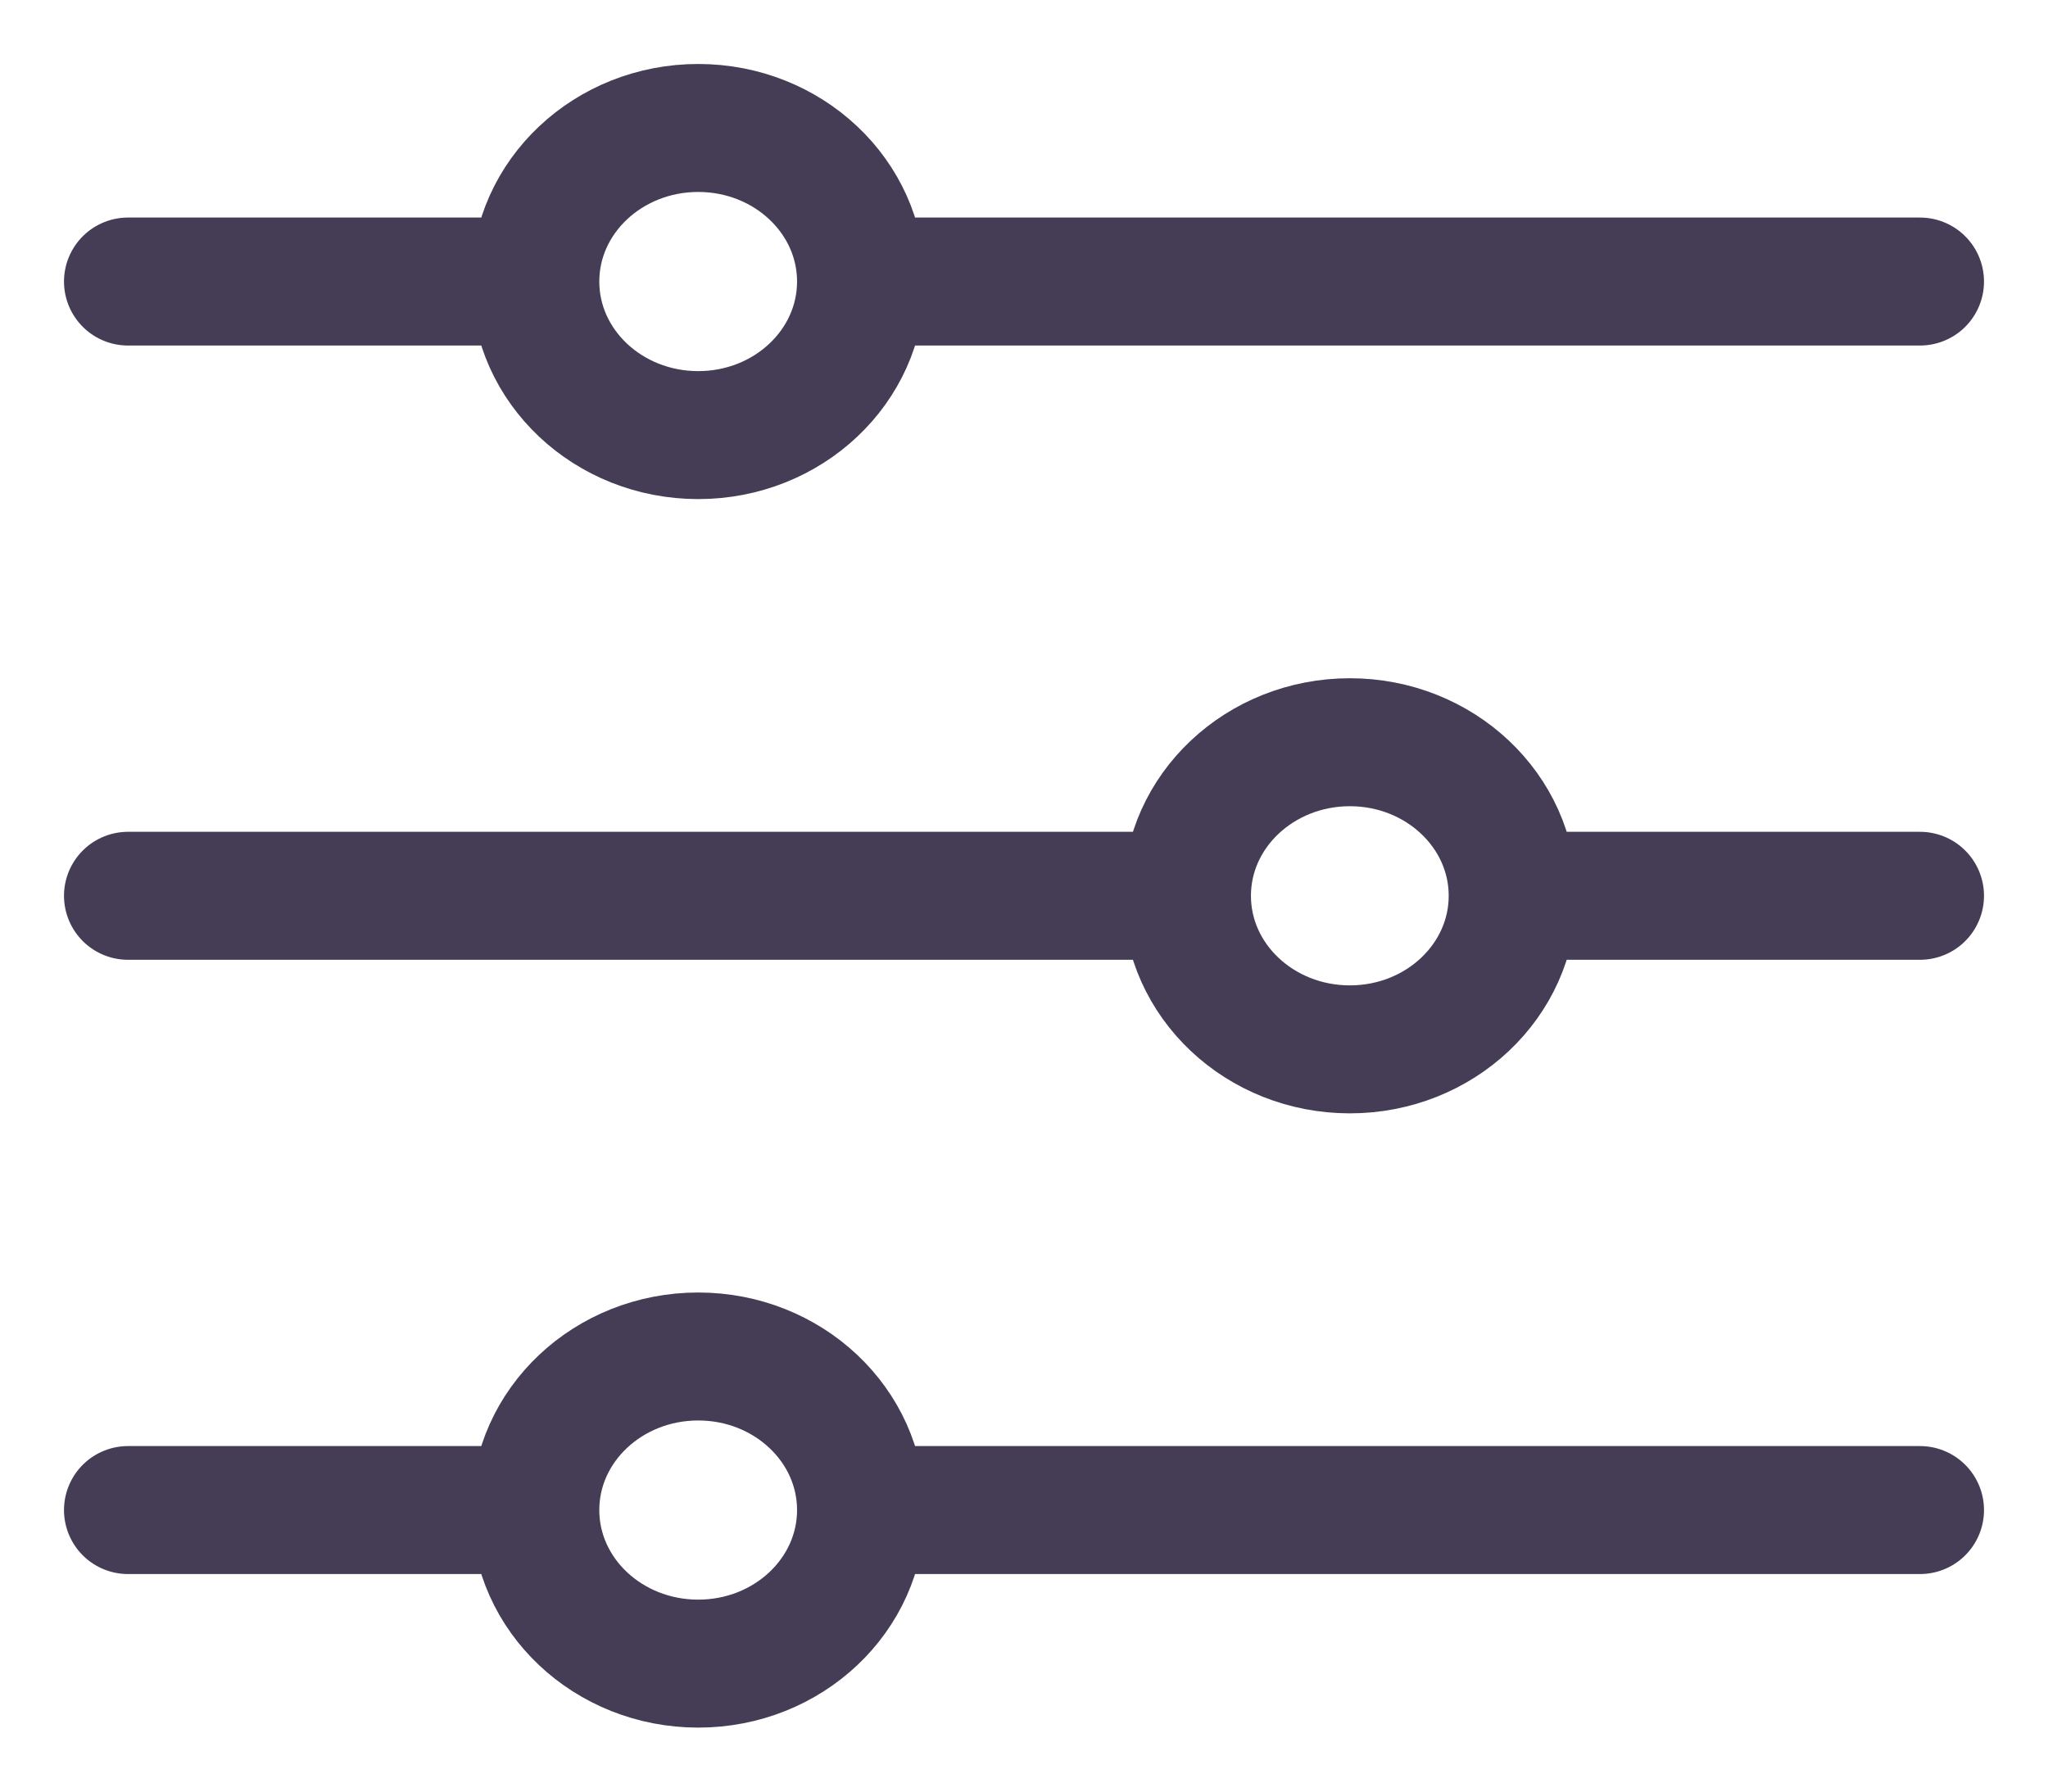
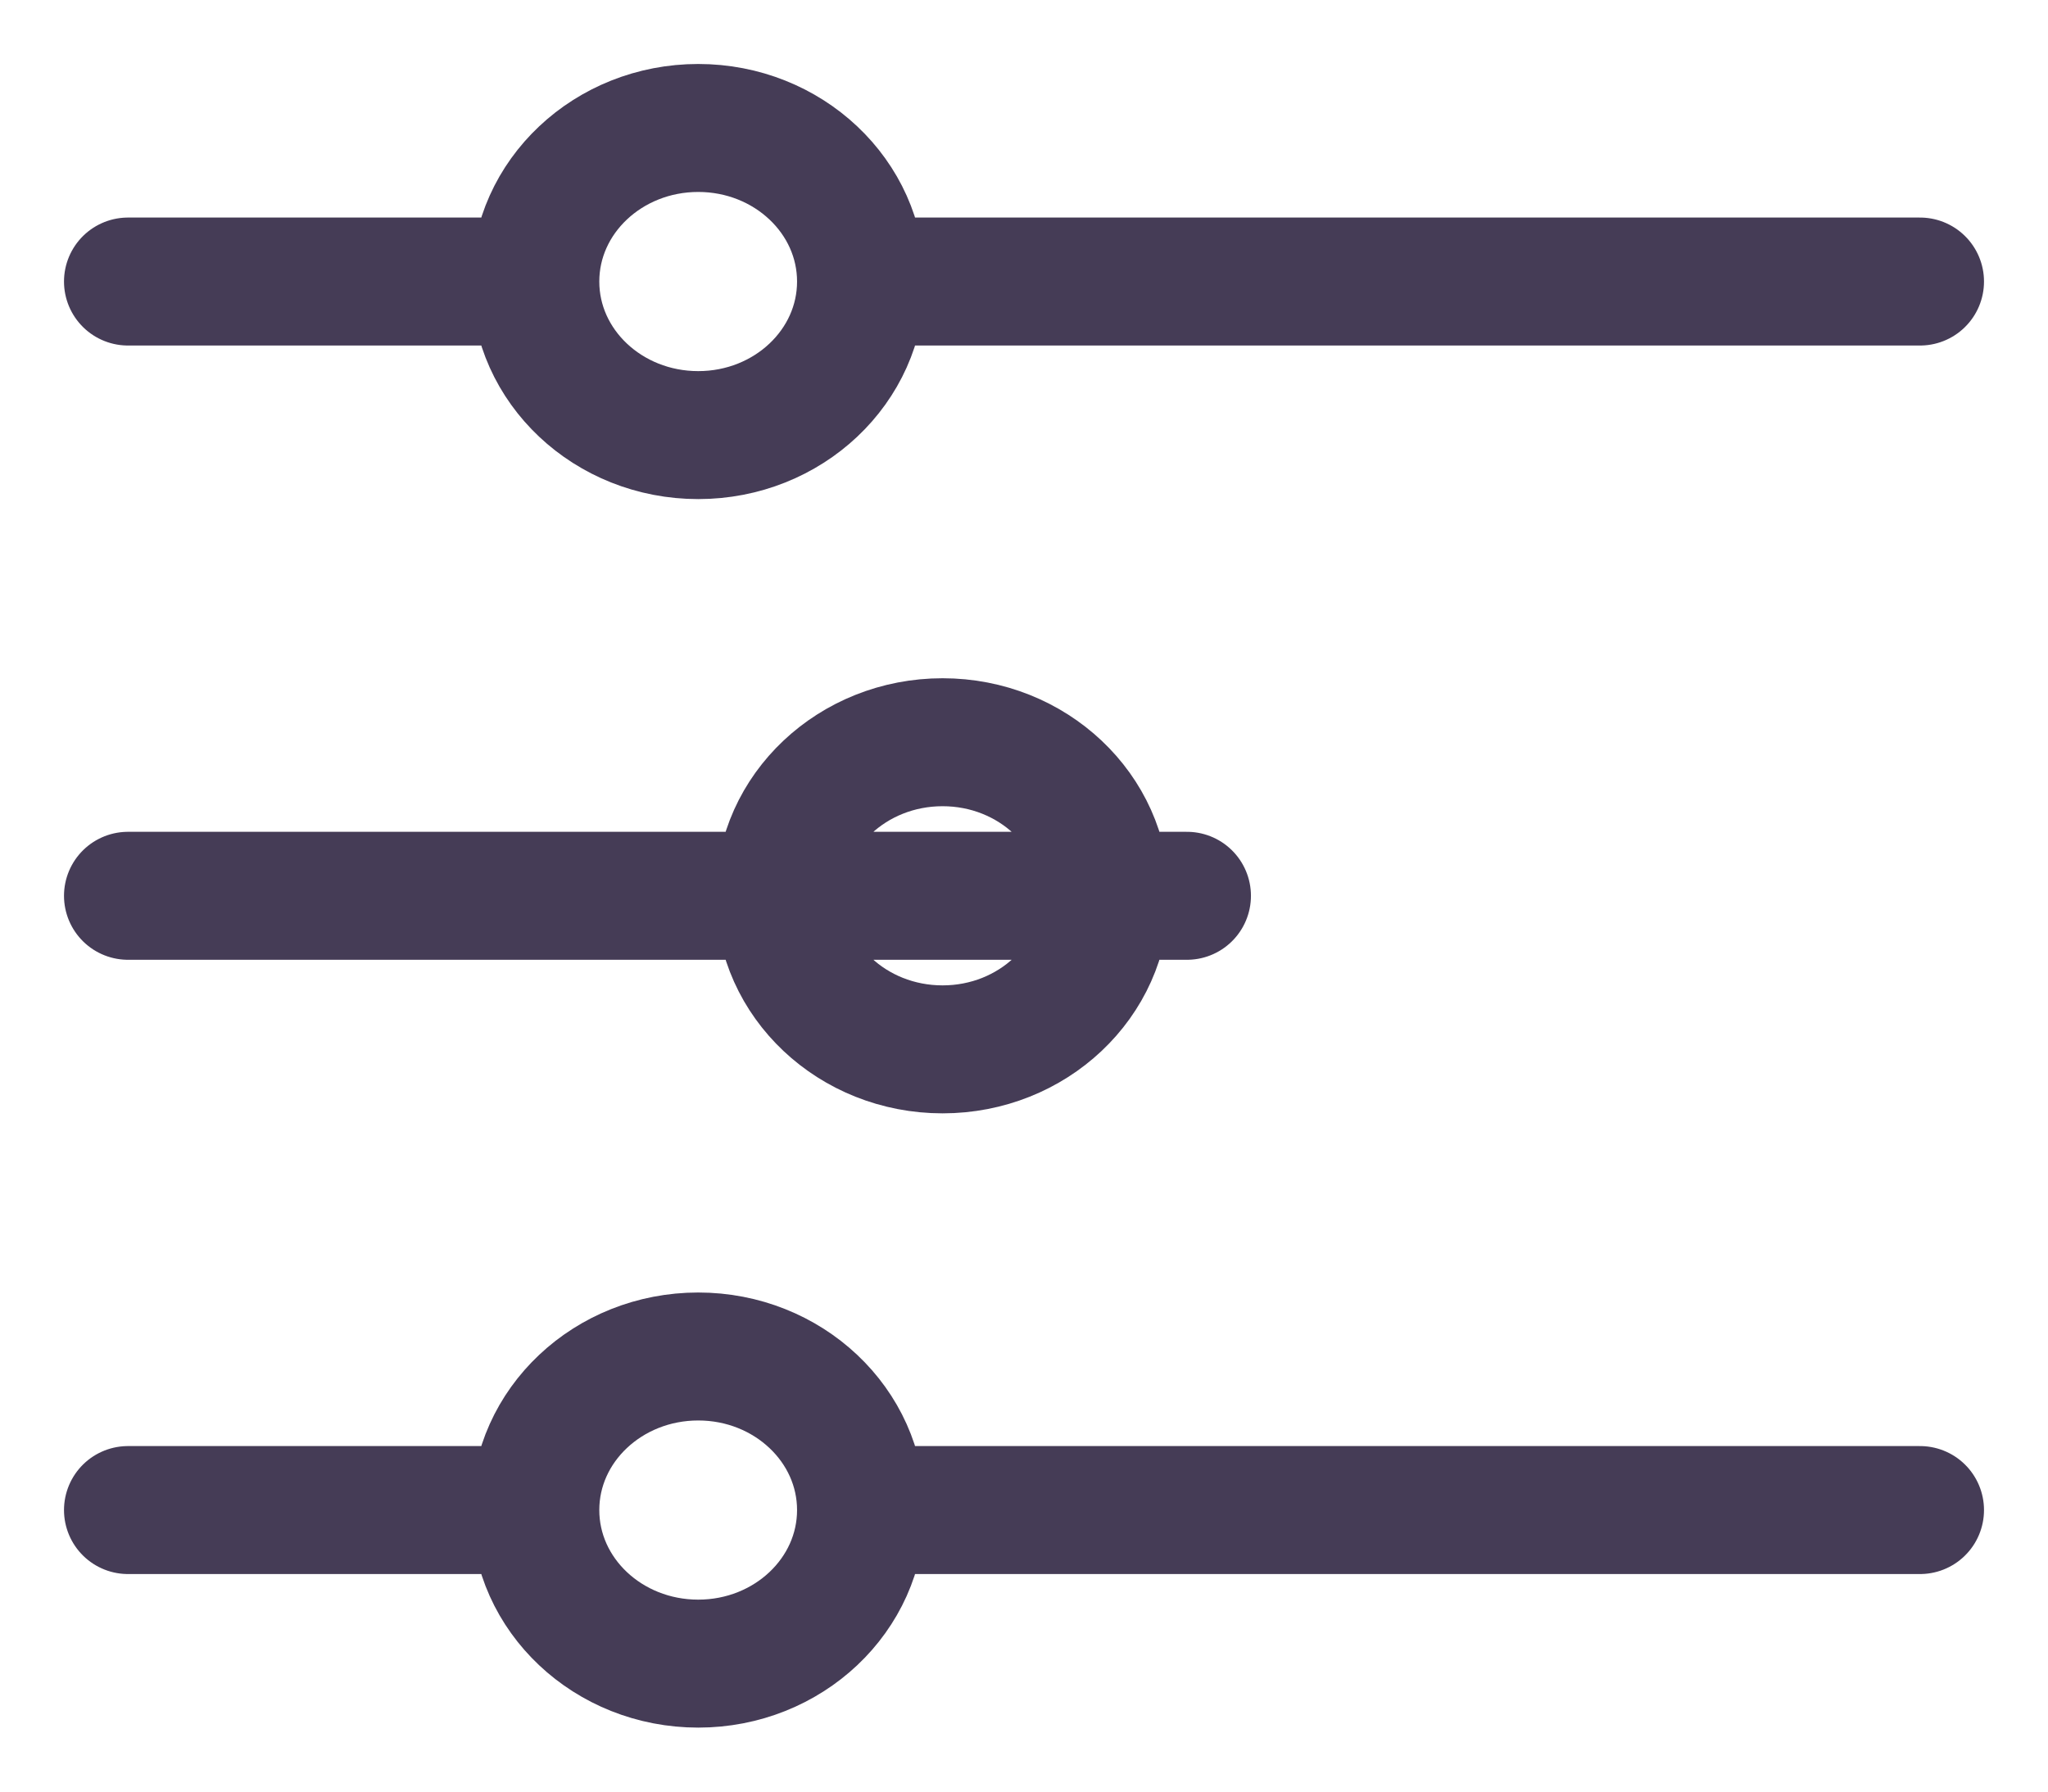
<svg xmlns="http://www.w3.org/2000/svg" width="16" height="14" viewBox="0 0 16 14" fill="none">
-   <path d="M6.727 2.2H15m-8.273 0c0 .663-.57 1.2-1.272 1.2-.703 0-1.273-.537-1.273-1.2m2.545 0c0-.663-.57-1.2-1.272-1.2-.703 0-1.273.537-1.273 1.2M1 2.2h3.182m2.545 9.6H15m-8.273 0c0 .663-.57 1.2-1.272 1.2-.703 0-1.273-.537-1.273-1.2m2.545 0c0-.663-.57-1.2-1.272-1.2-.703 0-1.273.537-1.273 1.2M1 11.8h3.182M11.818 7H15m-3.182 0c0 .663-.57 1.2-1.272 1.2-.703 0-1.273-.537-1.273-1.2m2.545 0c0-.663-.57-1.2-1.272-1.2-.703 0-1.273.537-1.273 1.2M1 7h8.273" stroke="#453C56" stroke-linecap="round" stroke-linejoin="round" />
+   <path d="M6.727 2.2H15m-8.273 0c0 .663-.57 1.2-1.272 1.2-.703 0-1.273-.537-1.273-1.2m2.545 0c0-.663-.57-1.2-1.272-1.2-.703 0-1.273.537-1.273 1.2M1 2.2h3.182m2.545 9.6H15m-8.273 0c0 .663-.57 1.2-1.272 1.2-.703 0-1.273-.537-1.273-1.2m2.545 0c0-.663-.57-1.2-1.272-1.2-.703 0-1.273.537-1.273 1.2M1 11.8h3.182M11.818 7m-3.182 0c0 .663-.57 1.2-1.272 1.2-.703 0-1.273-.537-1.273-1.2m2.545 0c0-.663-.57-1.2-1.272-1.2-.703 0-1.273.537-1.273 1.2M1 7h8.273" stroke="#453C56" stroke-linecap="round" stroke-linejoin="round" />
</svg>